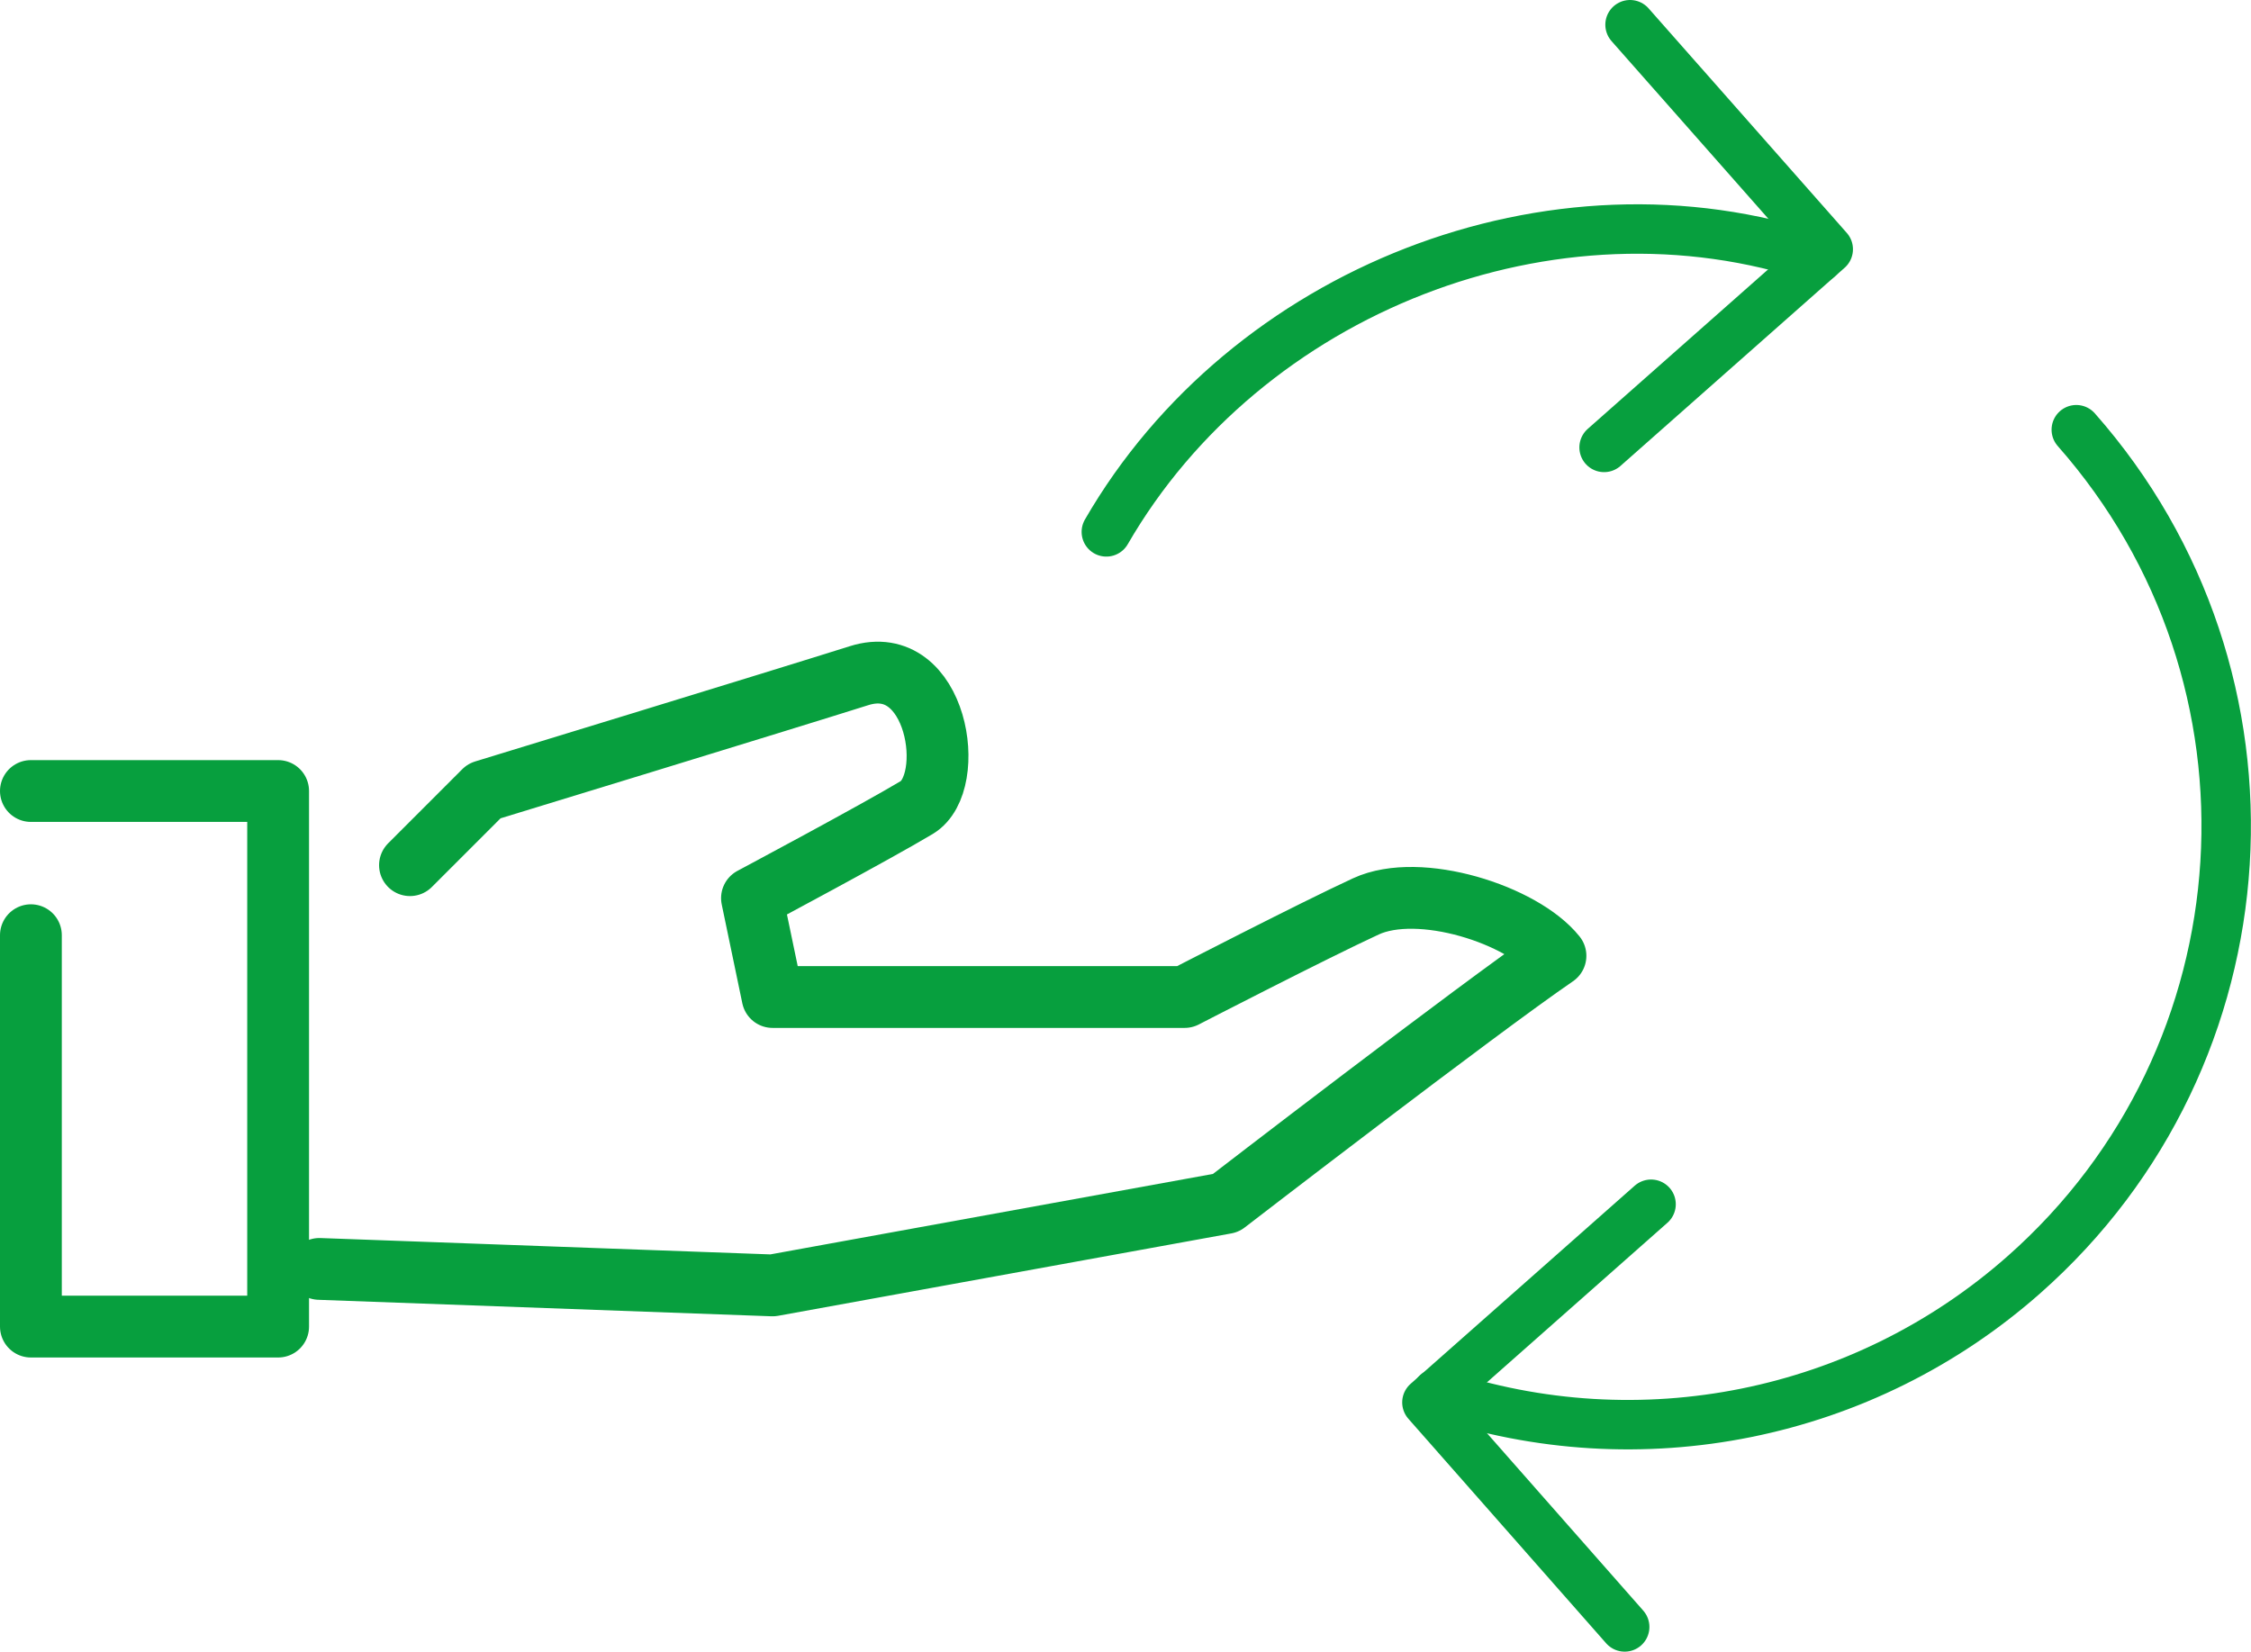
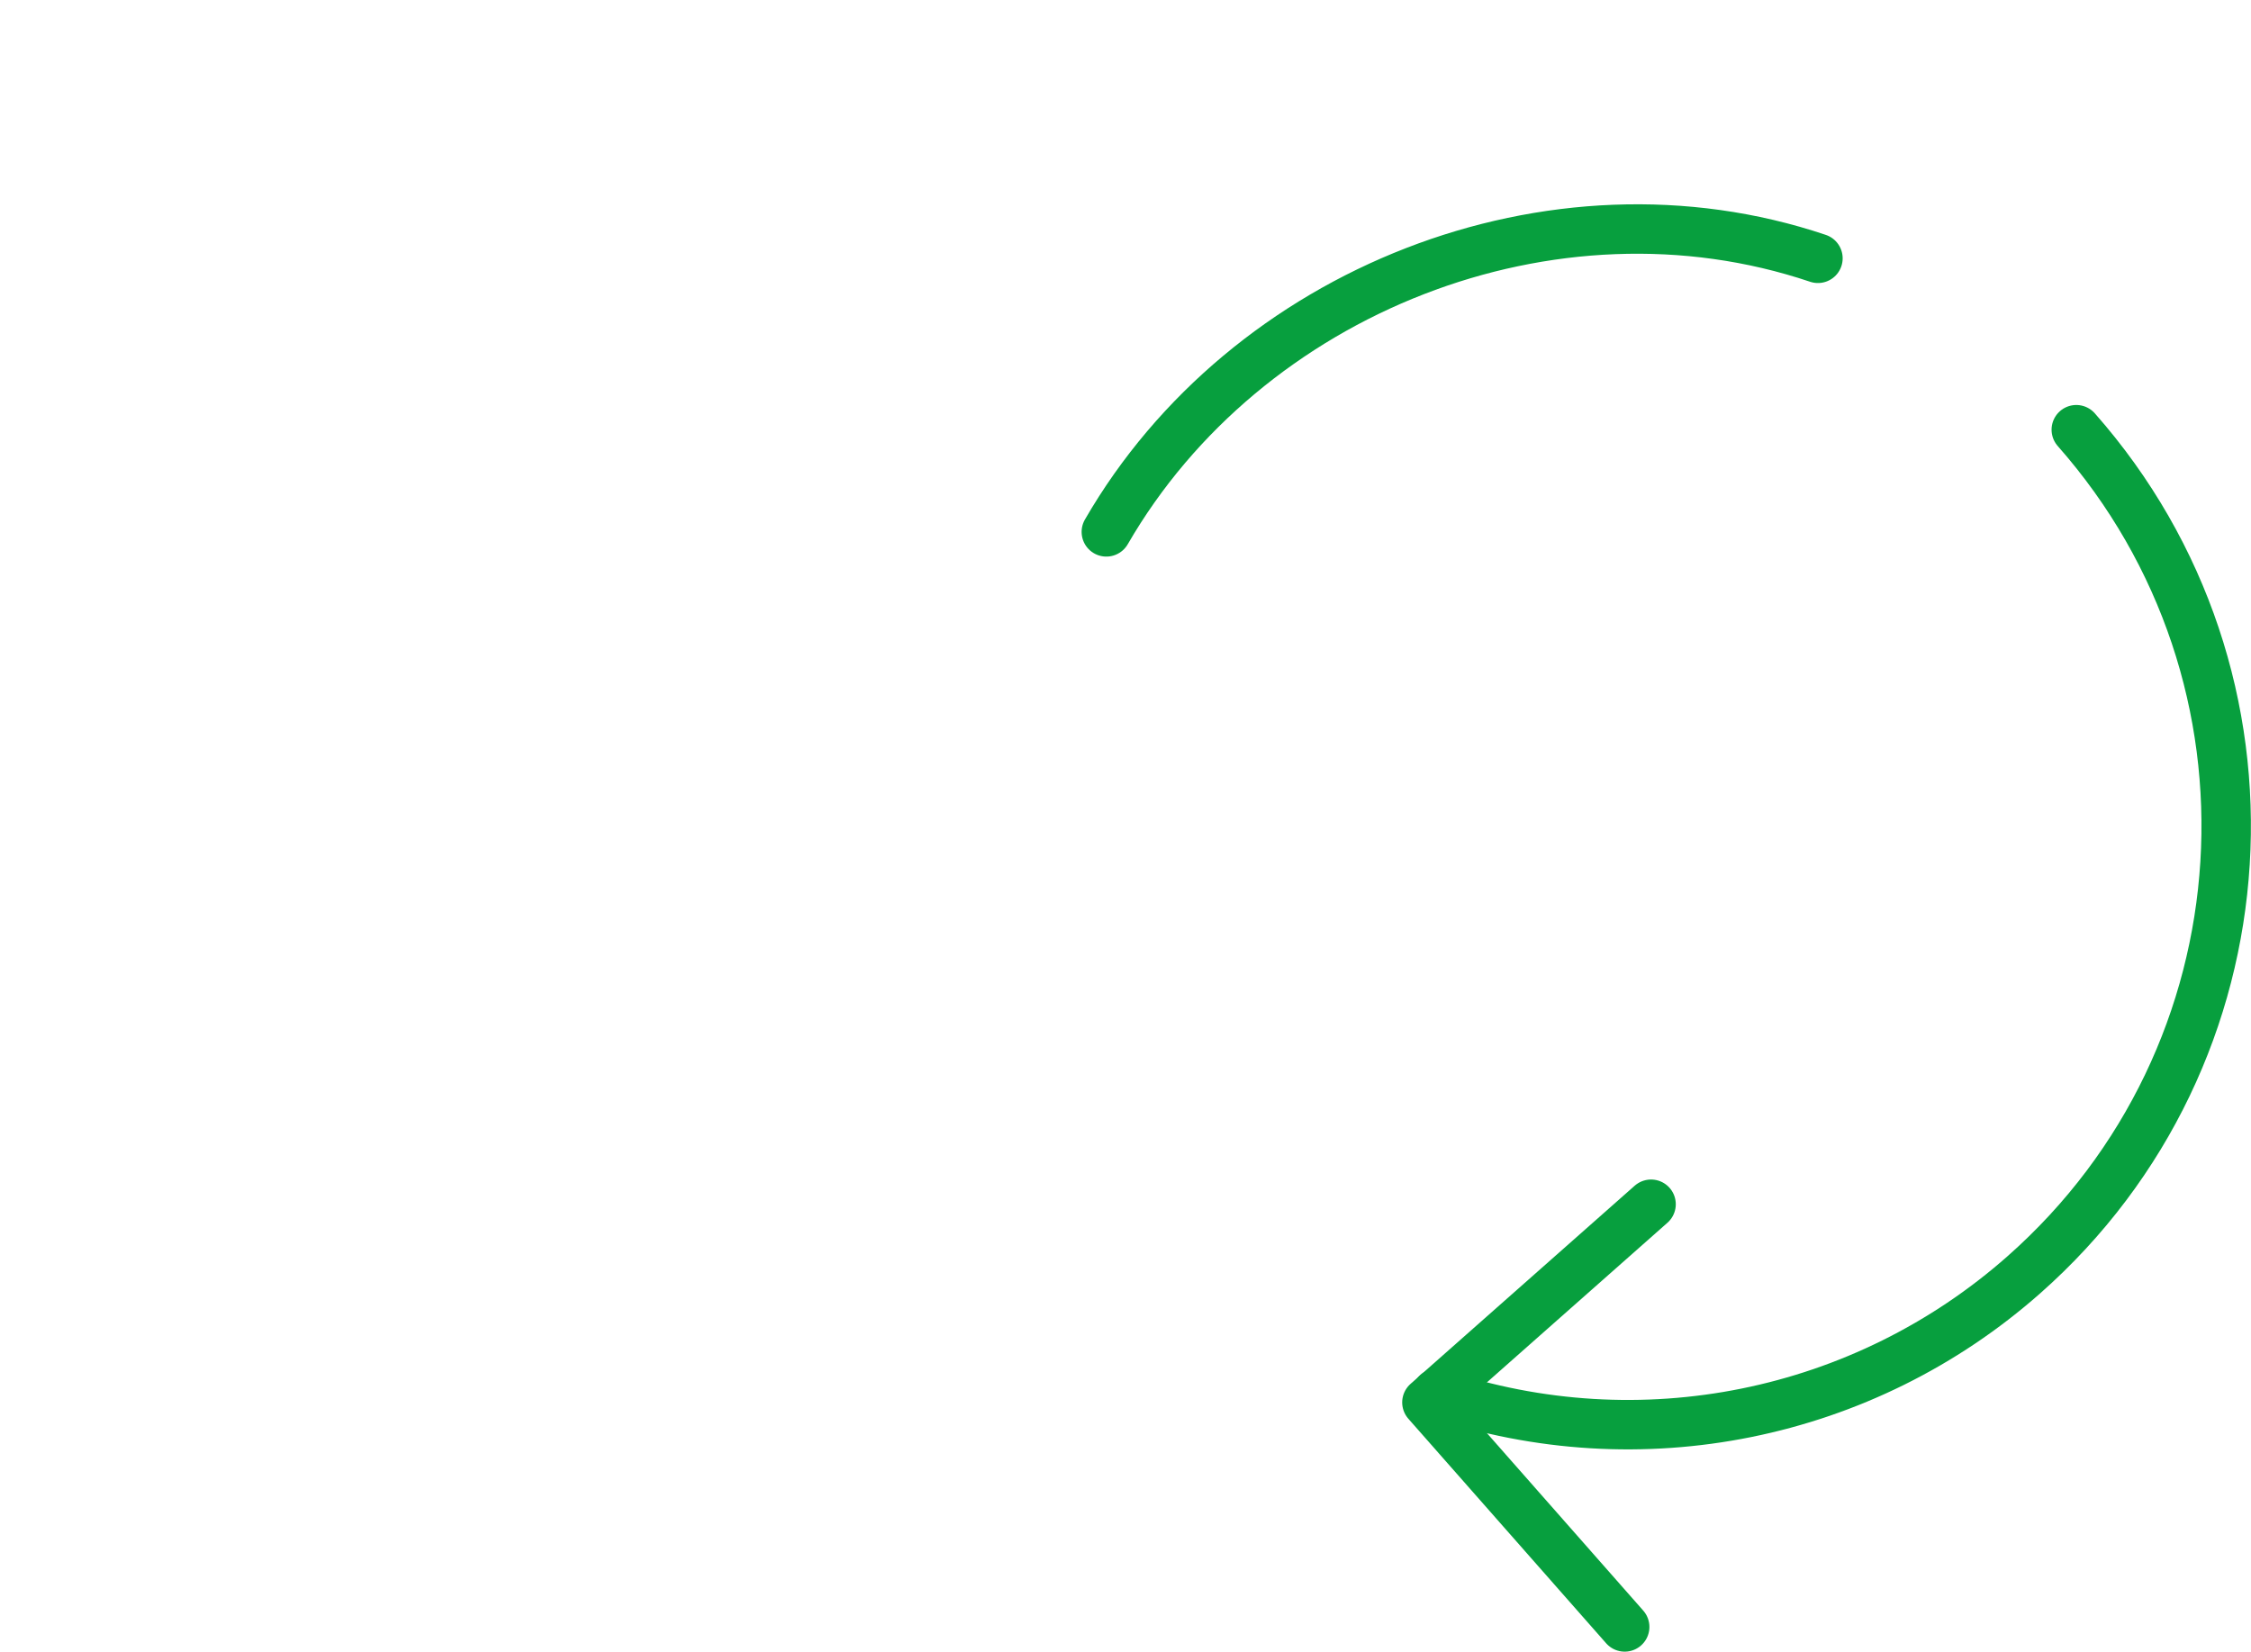
<svg xmlns="http://www.w3.org/2000/svg" id="_レイヤー_2" viewBox="0 0 54.63 40.09">
  <defs>
    <style>.cls-1{stroke-width:1.2px;}.cls-1,.cls-2{fill:none;stroke:#079f3e;stroke-linecap:round;stroke-linejoin:round;}.cls-2{stroke-width:1.5px;}</style>
  </defs>
  <g id="_レイヤー_1-2">
-     <polyline class="cls-2" points=".75 19.2 6.75 19.2 6.75 32.2 .75 32.2 .75 22.7" />
-     <path class="cls-2" d="m9.95,21l1.8-1.8s7.2-2.2,9.1-2.8,2.4,2.6,1.4,3.2c-1,.6-4,2.2-4,2.2l.5,2.4h10s3.1-1.6,4.4-2.2,3.8.2,4.6,1.2c-1.9,1.3-8,6-8,6l-11,2-11-.4" />
    <g id="_レイヤー_2-2">
      <g id="icon_data">
        <polyline class="cls-1" points="40.07 29.23 34.63 34.04 39.43 39.49" />
-         <polyline class="cls-1" points="38.93 10.86 44.37 6.05 39.56 .6" />
        <path class="cls-1" d="m50.39,10.43c5.31,6.02,4.74,15.2-1.27,20.51-3.89,3.44-9.32,4.54-14.25,2.88" />
        <path class="cls-1" d="m26.85,12.91c3.38-5.85,10.83-8.81,17.27-6.64" />
      </g>
    </g>
  </g>
</svg>